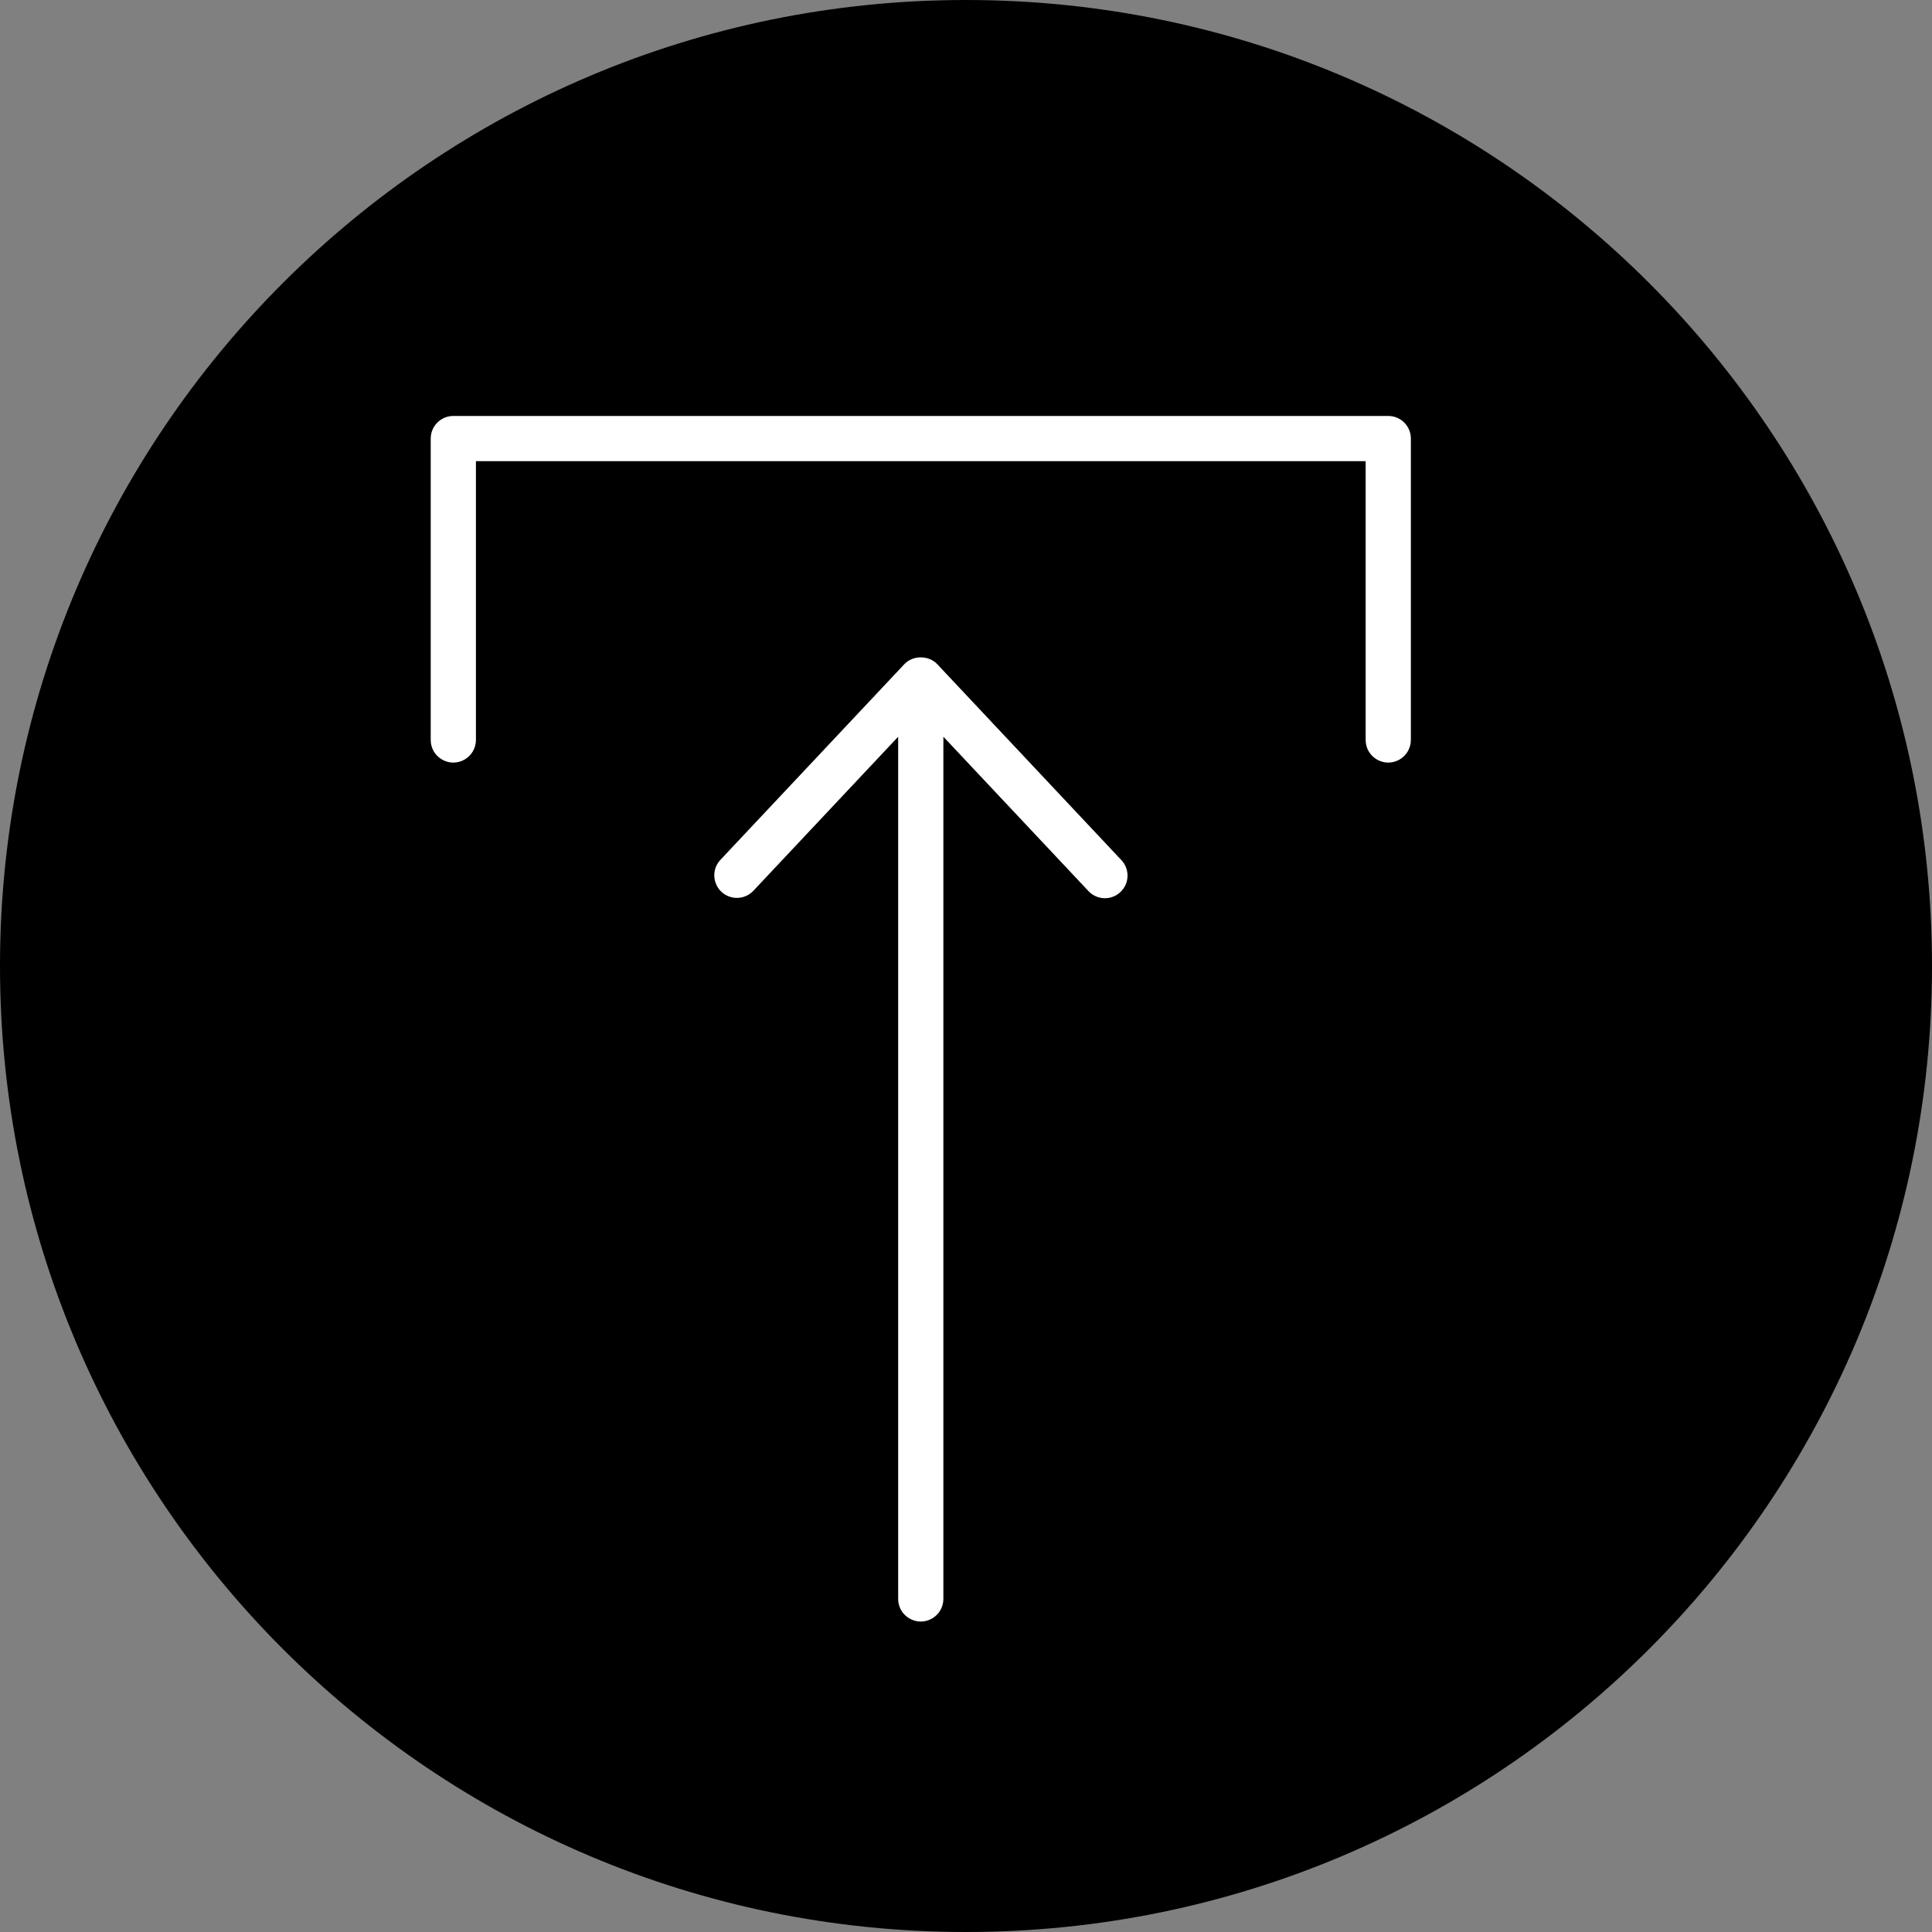
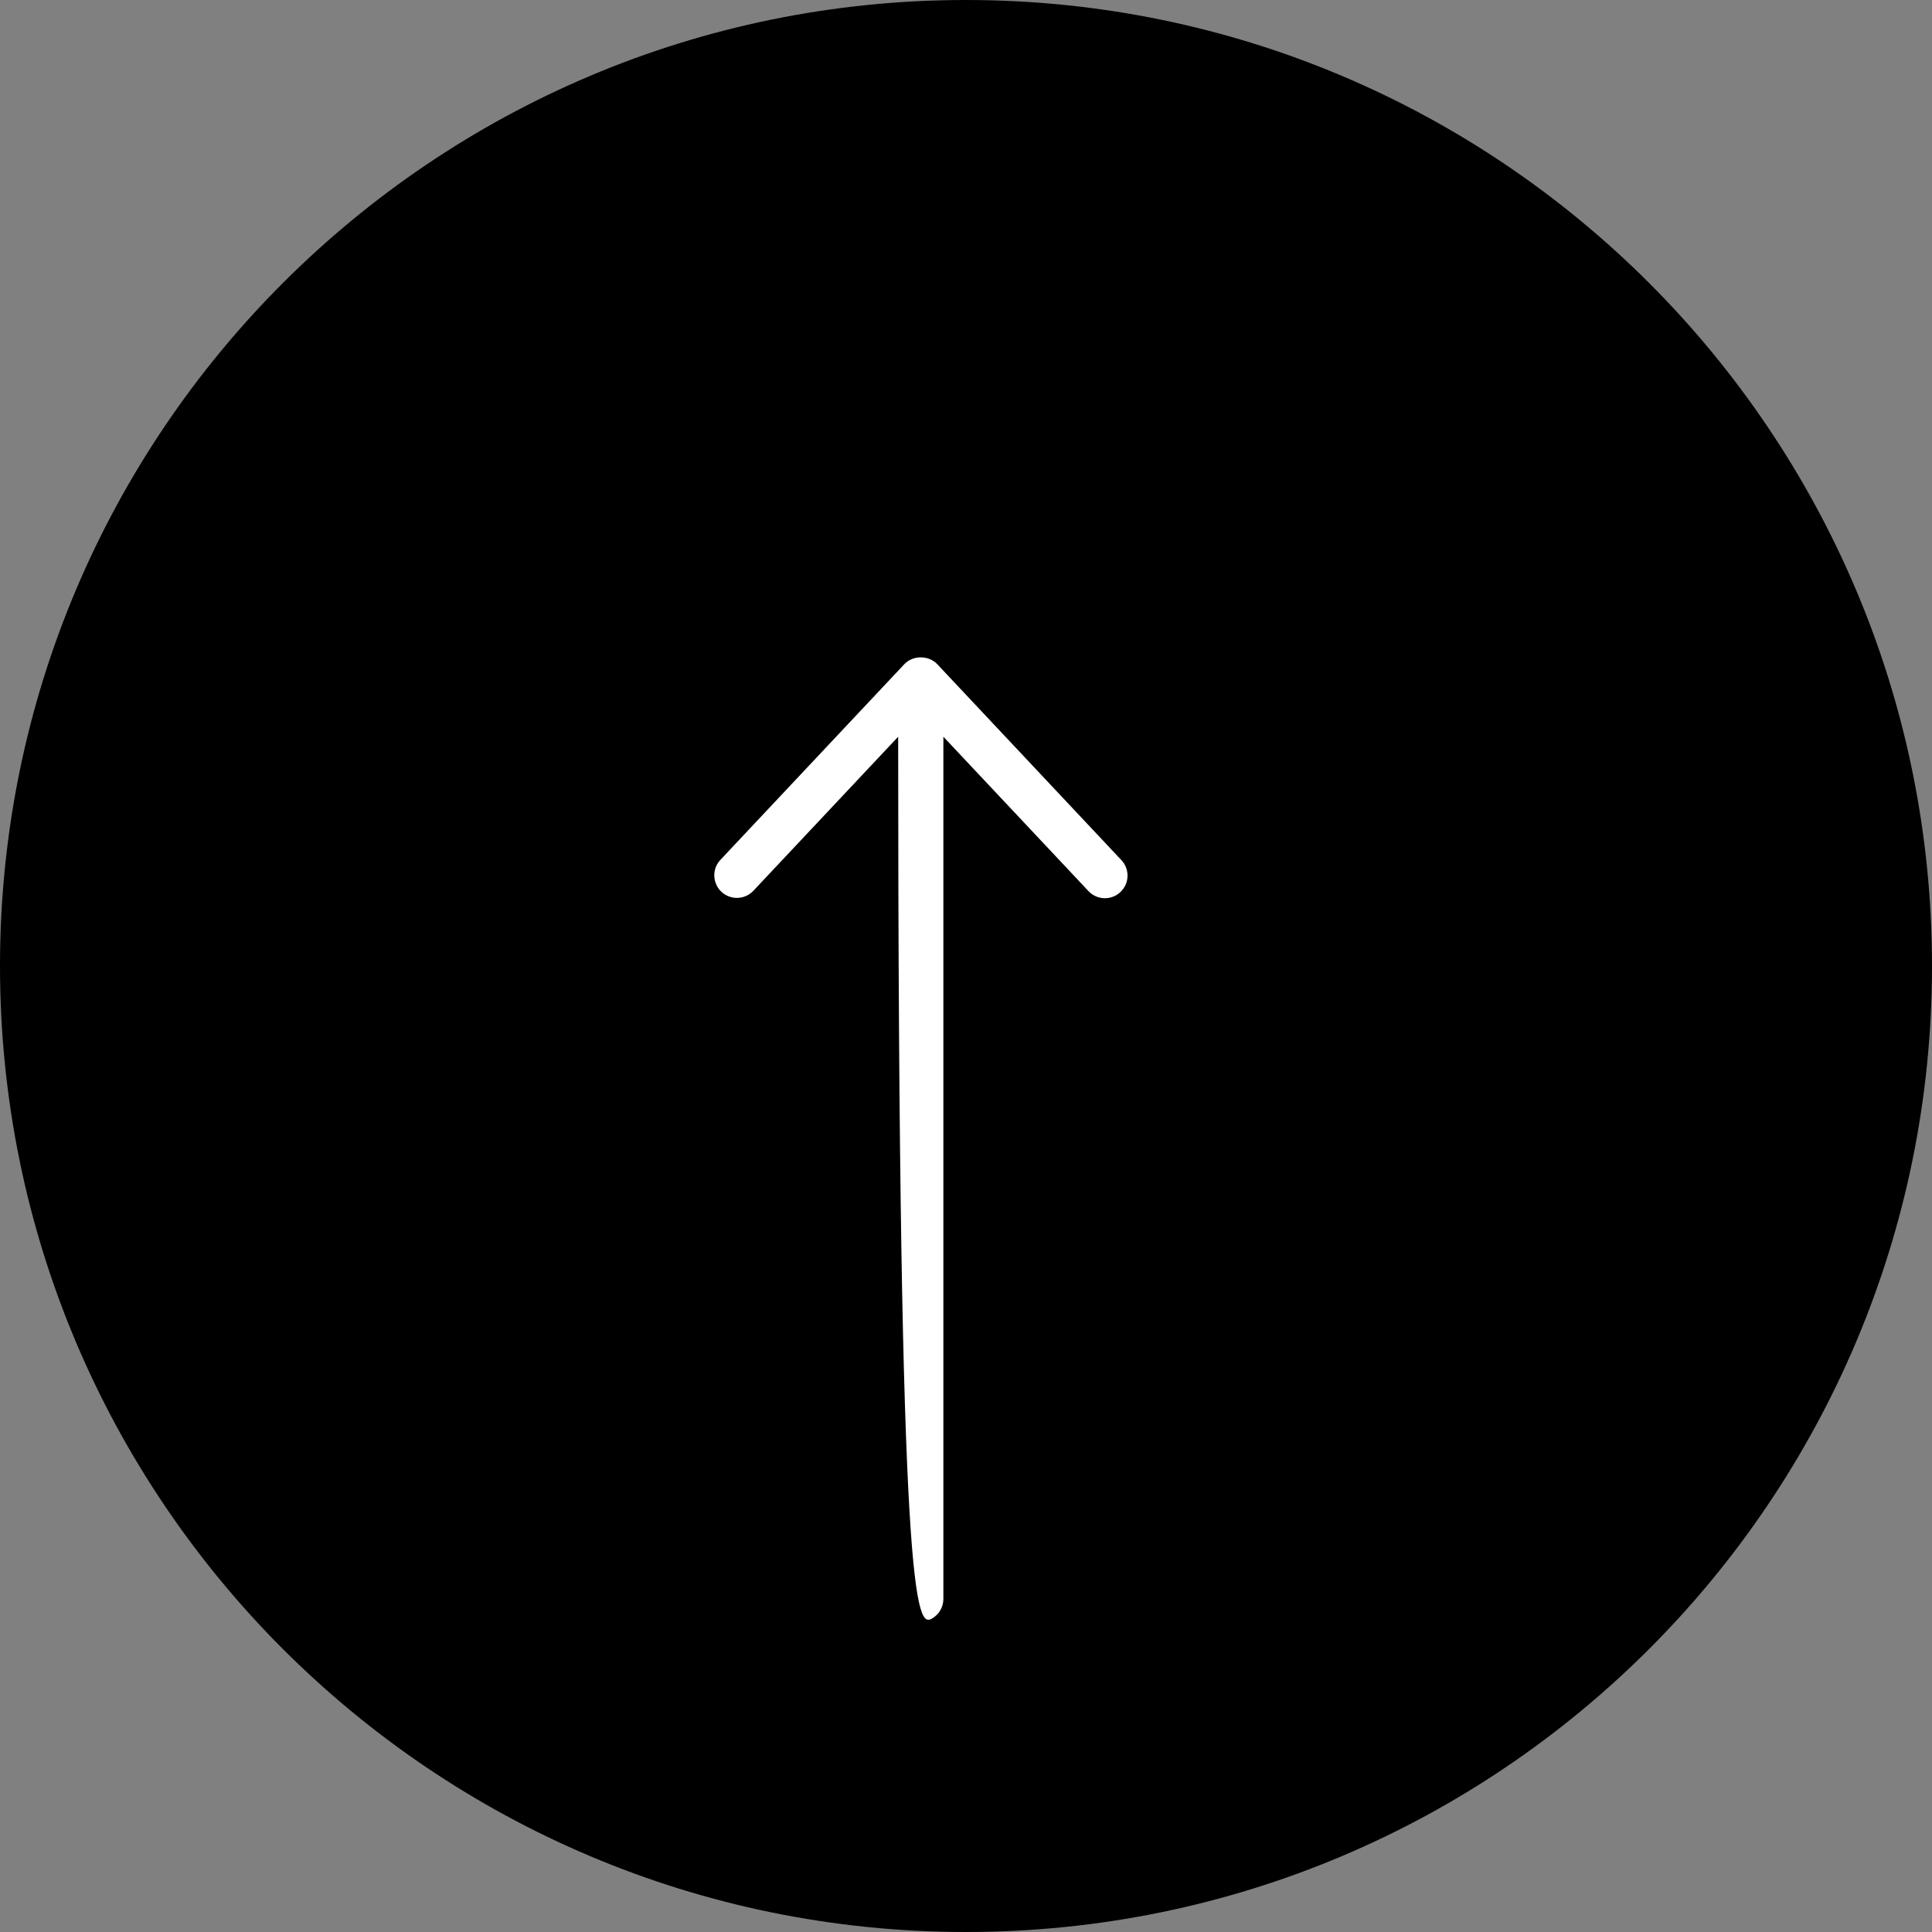
<svg xmlns="http://www.w3.org/2000/svg" viewBox="0 0 100.00 100.00" data-guides="{&quot;vertical&quot;:[],&quot;horizontal&quot;:[]}">
  <rect x="0" y="0" width="100.00" height="100.00" fill="#808080" stroke="none" />
  <path color="rgb(51, 51, 51)" fill-rule="evenodd" fill="url(#tSvgGradient1967f4f727b)" x="0" y="0" width="100" height="100" rx="50" ry="50" id="tSvga70e858ac5" title="Rectangle 2" fill-opacity="1" stroke="none" stroke-opacity="1" d="M0 50C0 22.386 22.386 0 50 0H50C77.614 0 100 22.386 100 50H100C100 77.614 77.614 100 50 100H50C22.386 100 0 77.614 0 50Z" />
-   <path fill="#ffffff" stroke="#ffffff" fill-opacity="1" stroke-width="0" stroke-opacity="1" color="rgb(51, 51, 51)" fill-rule="evenodd" id="tSvg1037c89e978" title="Path 8" d="M71.856 21.53C55.725 21.53 39.595 21.53 23.464 21.53C22.818 21.53 22.294 22.054 22.294 22.7C22.294 27.9 22.294 33.1 22.294 38.3C22.294 39.201 23.269 39.764 24.049 39.313C24.411 39.104 24.634 38.718 24.634 38.3C24.634 33.49 24.634 28.68 24.634 23.87C39.985 23.87 55.335 23.87 70.686 23.87C70.686 28.68 70.686 33.49 70.686 38.3C70.686 39.201 71.661 39.764 72.441 39.313C72.803 39.104 73.026 38.718 73.026 38.3C73.026 33.1 73.026 27.9 73.026 22.7C73.026 22.054 72.502 21.53 71.856 21.53Z" />
-   <path fill="#ffffff" stroke="#ffffff" fill-opacity="1" stroke-width="0" stroke-opacity="1" color="rgb(51, 51, 51)" fill-rule="evenodd" id="tSvg71cb289090" title="Path 9" d="M48.513 34.379C48.071 33.908 47.25 33.908 46.807 34.379C43.63 37.759 40.453 41.139 37.276 44.519C36.67 45.186 37.014 46.258 37.894 46.449C38.288 46.534 38.699 46.411 38.98 46.122C41.483 43.459 43.986 40.796 46.489 38.133C46.489 53.009 46.489 67.884 46.489 82.76C46.489 83.661 47.464 84.224 48.244 83.773C48.606 83.564 48.829 83.178 48.829 82.76C48.829 67.884 48.829 53.009 48.829 38.133C51.332 40.796 53.835 43.459 56.338 46.122C56.78 46.594 57.522 46.617 57.992 46.173C58.463 45.731 58.486 44.99 58.043 44.52C54.866 41.139 51.689 37.759 48.513 34.379Z" />
+   <path fill="#ffffff" stroke="#ffffff" fill-opacity="1" stroke-width="0" stroke-opacity="1" color="rgb(51, 51, 51)" fill-rule="evenodd" id="tSvg71cb289090" title="Path 9" d="M48.513 34.379C48.071 33.908 47.25 33.908 46.807 34.379C43.63 37.759 40.453 41.139 37.276 44.519C36.67 45.186 37.014 46.258 37.894 46.449C38.288 46.534 38.699 46.411 38.98 46.122C41.483 43.459 43.986 40.796 46.489 38.133C46.489 83.661 47.464 84.224 48.244 83.773C48.606 83.564 48.829 83.178 48.829 82.76C48.829 67.884 48.829 53.009 48.829 38.133C51.332 40.796 53.835 43.459 56.338 46.122C56.78 46.594 57.522 46.617 57.992 46.173C58.463 45.731 58.486 44.99 58.043 44.52C54.866 41.139 51.689 37.759 48.513 34.379Z" />
  <defs>
    <linearGradient id="tSvgGradient1967f4f727b" x1="7.286" x2="92.714" y1="24.009" y2="75.991" gradientUnits="userSpaceOnUse" gradientTransform="">
      <stop offset="0" stop-color="hsl(171.072,69.7%,45.29%)" stop-opacity="1" transform="translate(-5950, -4950)" />
      <stop offset="1" stop-color="hsl(253.44,55.77%,59.22%)" stop-opacity="1" transform="translate(-5950, -4950)" />
    </linearGradient>
  </defs>
</svg>